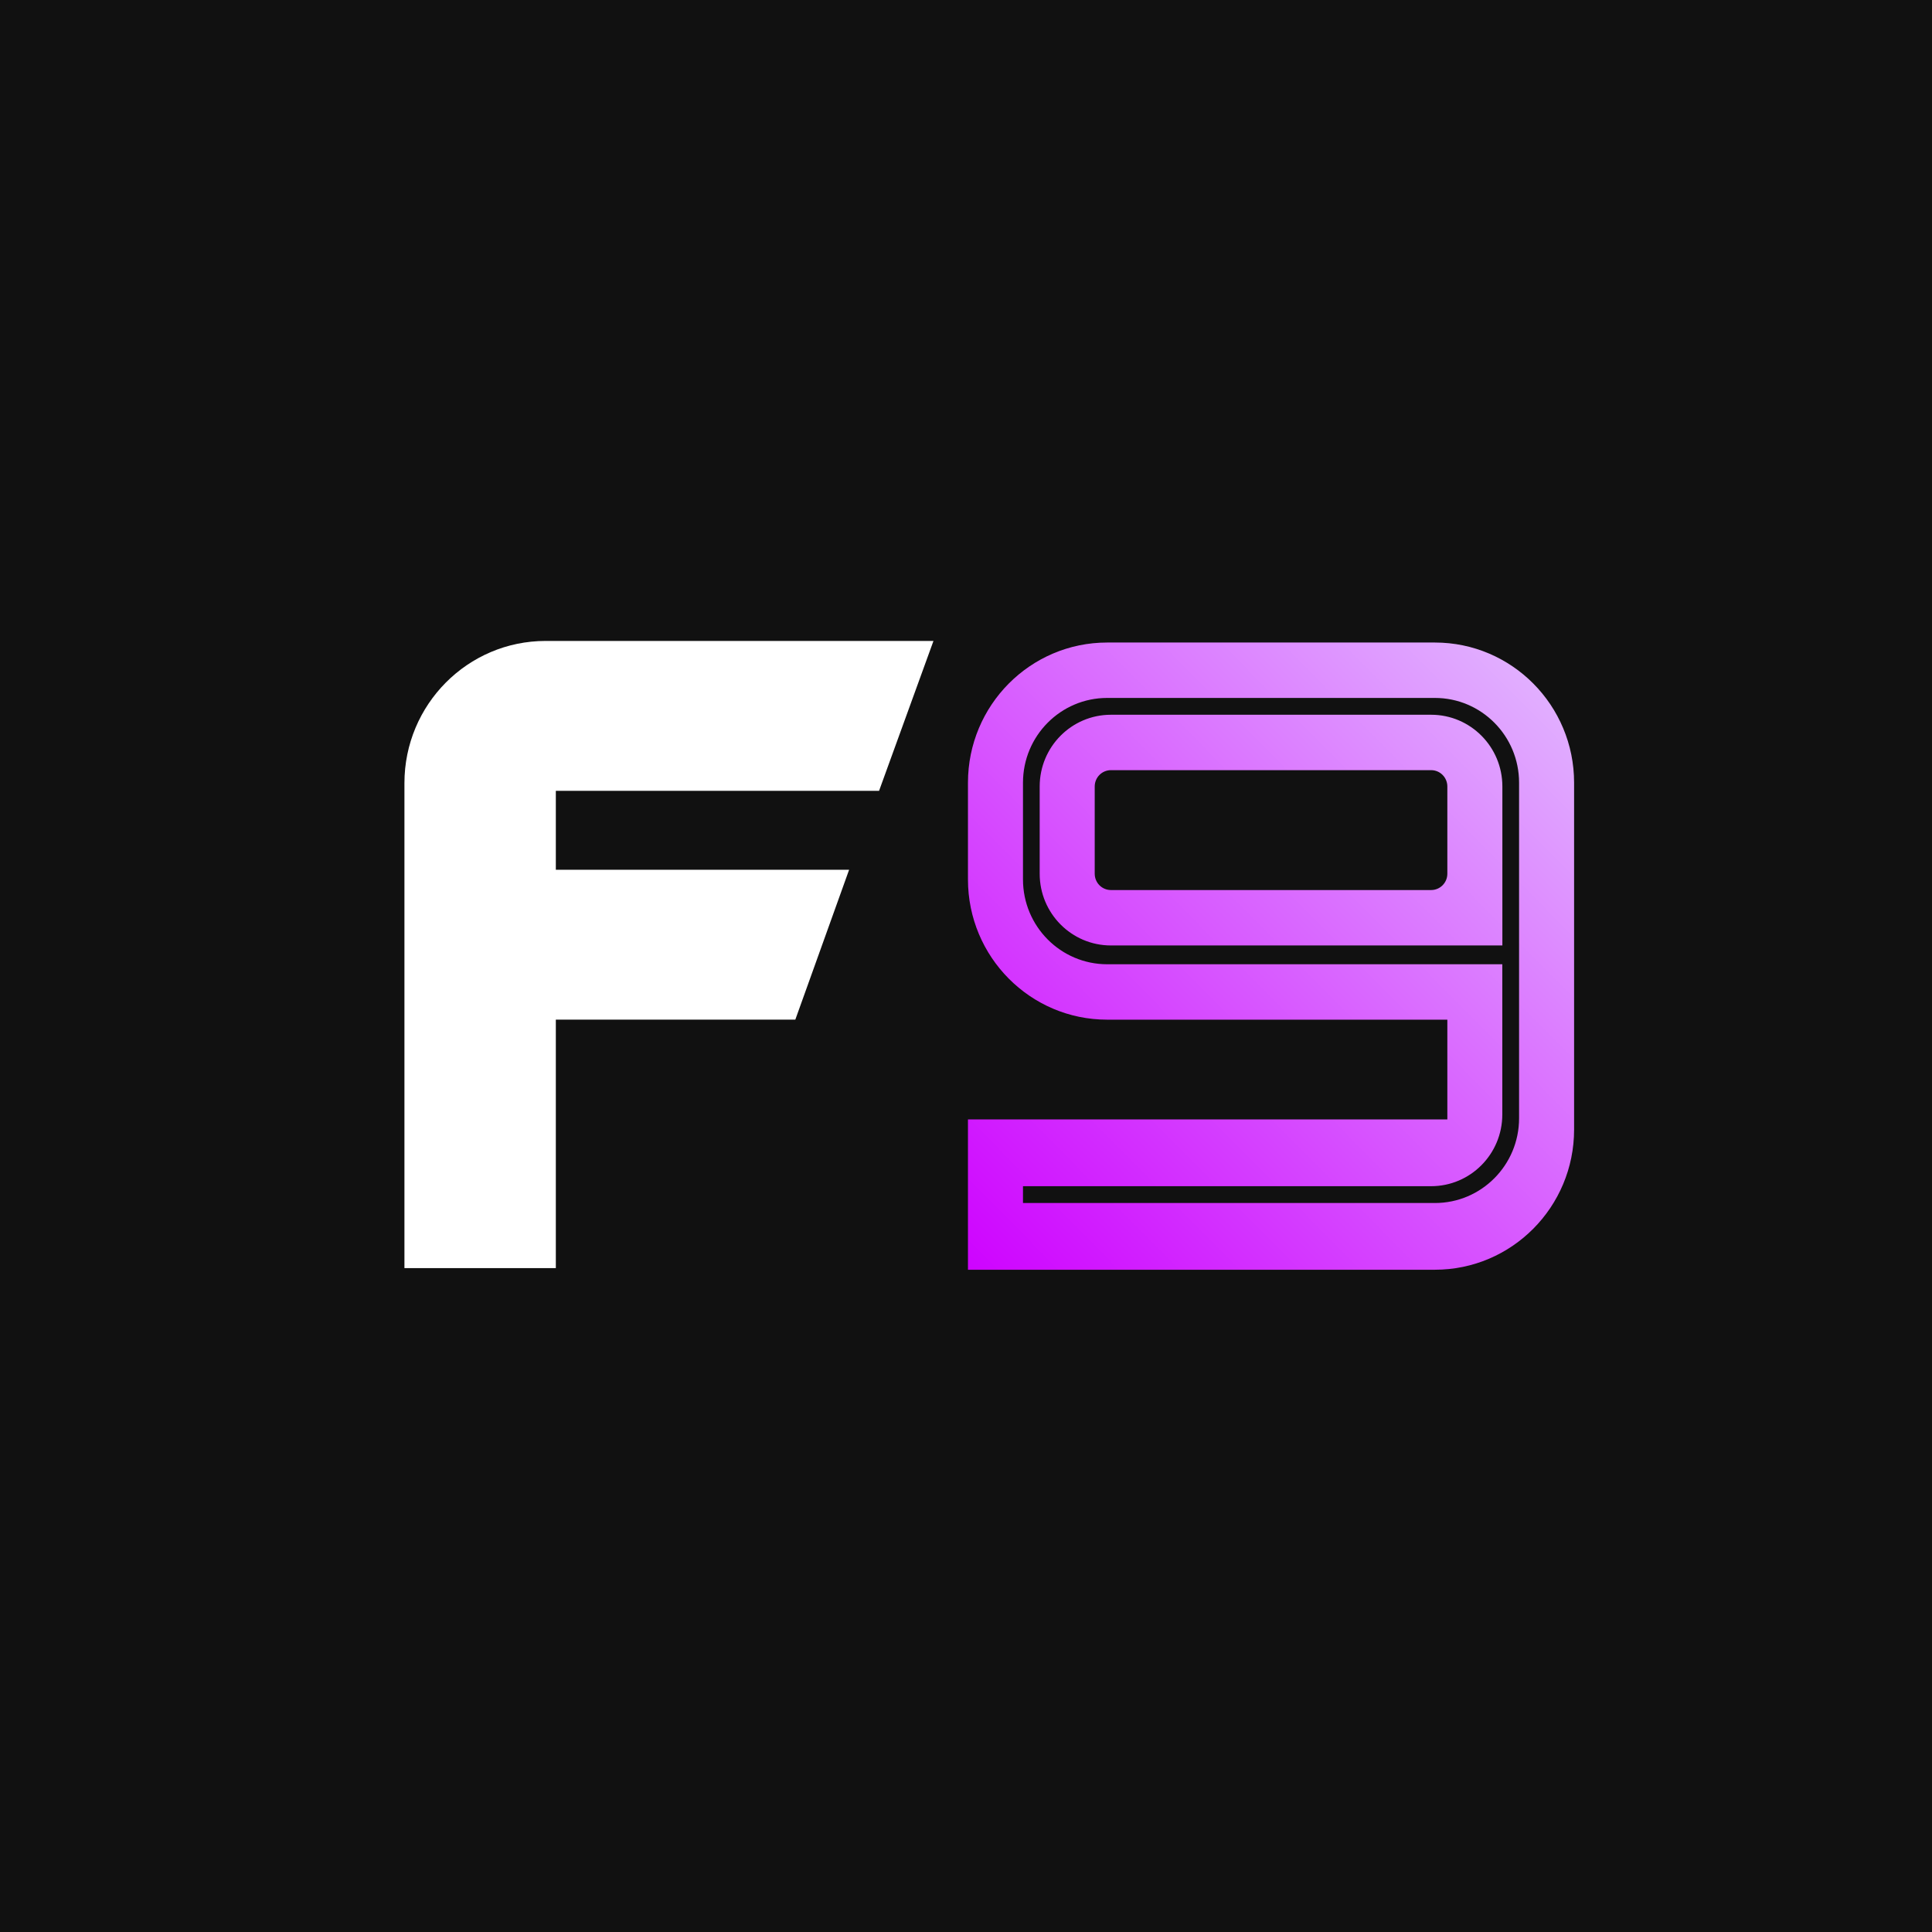
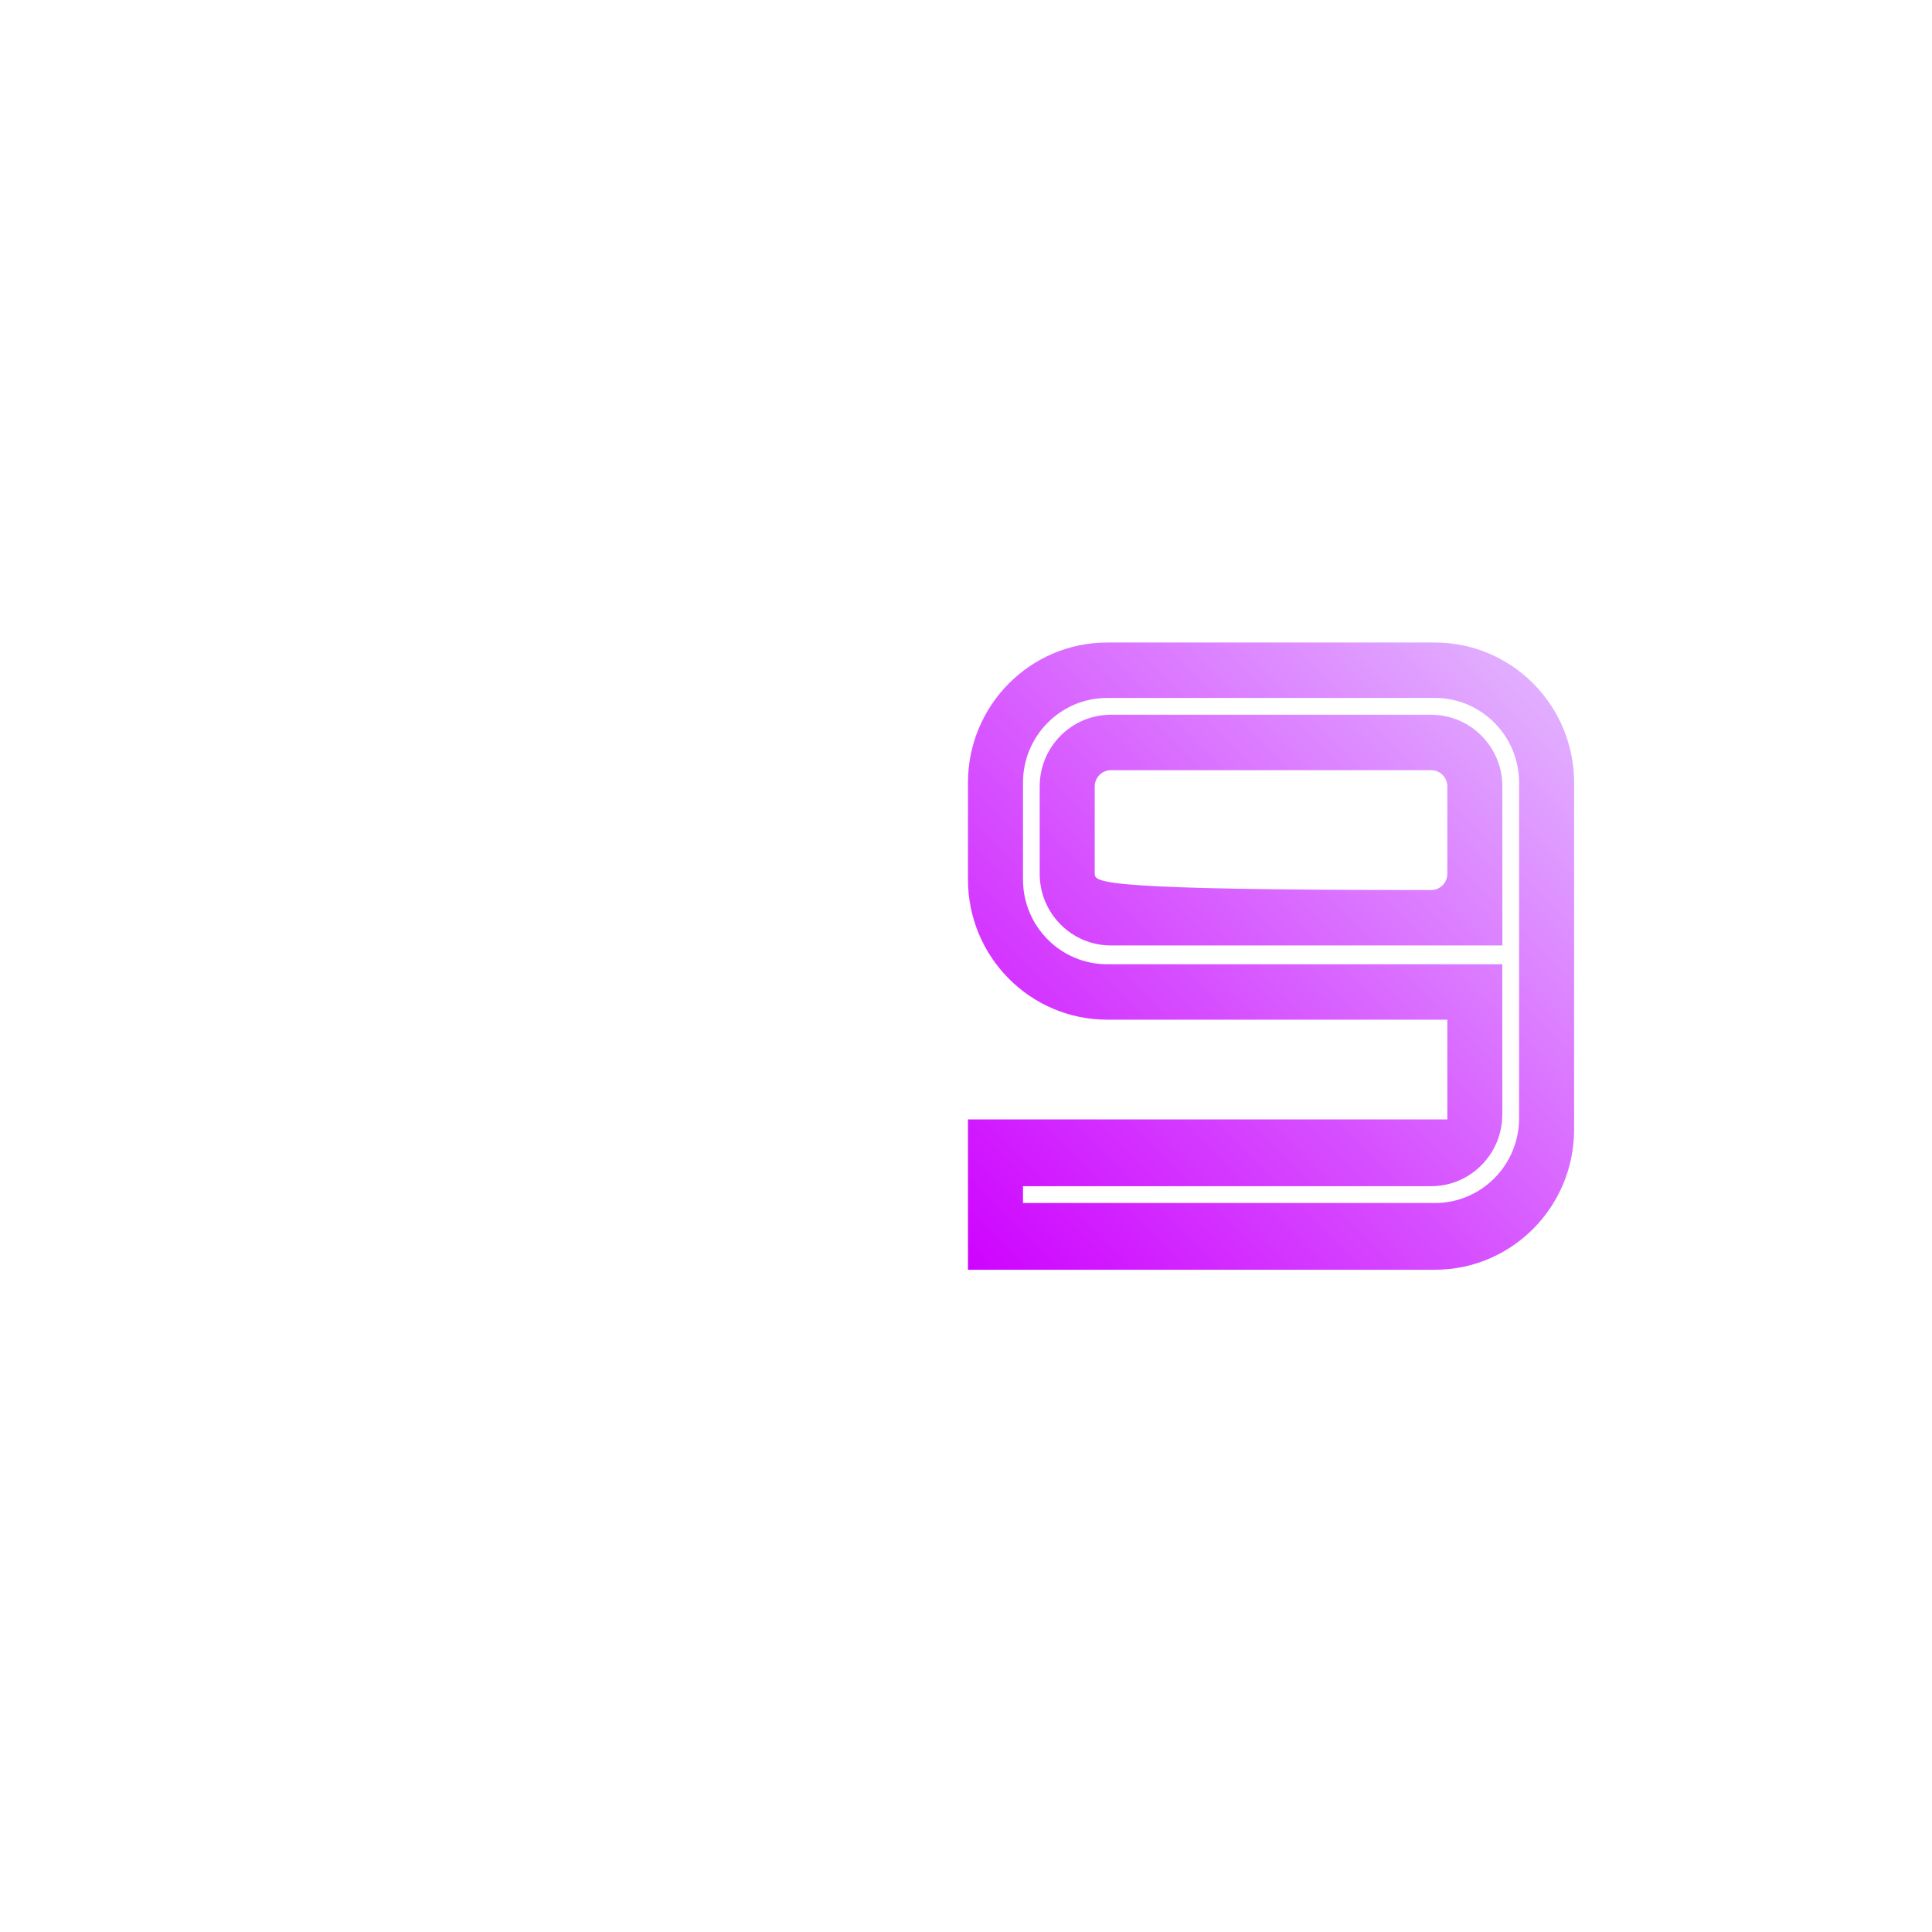
<svg xmlns="http://www.w3.org/2000/svg" width="200" height="200" viewBox="0 0 200 200" fill="none">
-   <rect width="200" height="200" fill="#111111" />
  <path d="M41.867 131.275V81.071C41.867 72.939 48.415 66.35 56.487 66.35H96.632L91 81.867H57.539V90.036H87.9L82.331 105.554H57.539V131.275H41.87H41.867Z" fill="white" />
-   <path d="M148.538 66.514H114.618C106.657 66.514 100.203 73.012 100.203 81.026V91.04C100.203 99.058 106.657 105.556 114.618 105.556H149.828V115.884H100.203V131.443H148.538C156.5 131.443 162.95 124.944 162.95 116.93V81.026C162.95 73.012 156.5 66.514 148.538 66.514ZM157.254 115.763C157.254 120.605 153.353 124.536 148.541 124.536H105.899V122.795H148.146C152.217 122.795 155.518 119.471 155.518 115.372V99.82H114.618C109.803 99.82 105.899 95.889 105.899 91.04V81.026C105.899 76.181 109.8 72.25 114.615 72.25H148.538C153.35 72.25 157.254 76.177 157.254 81.026V115.763ZM148.153 73.991H115C110.929 73.991 107.628 77.314 107.628 81.414V90.45C107.628 94.55 110.929 97.873 115 97.873H155.525V81.414C155.525 77.314 152.224 73.991 148.153 73.991ZM149.828 90.45C149.828 91.381 149.078 92.137 148.153 92.137H115C114.075 92.137 113.325 91.381 113.325 90.45V81.414C113.325 80.483 114.075 79.727 115 79.727H148.153C149.078 79.727 149.828 80.483 149.828 81.414V90.45Z" fill="url(#paint0_linear_288_2467)" />
+   <path d="M148.538 66.514H114.618C106.657 66.514 100.203 73.012 100.203 81.026V91.04C100.203 99.058 106.657 105.556 114.618 105.556H149.828V115.884H100.203V131.443H148.538C156.5 131.443 162.95 124.944 162.95 116.93V81.026C162.95 73.012 156.5 66.514 148.538 66.514ZM157.254 115.763C157.254 120.605 153.353 124.536 148.541 124.536H105.899V122.795H148.146C152.217 122.795 155.518 119.471 155.518 115.372V99.82H114.618C109.803 99.82 105.899 95.889 105.899 91.04V81.026C105.899 76.181 109.8 72.25 114.615 72.25H148.538C153.35 72.25 157.254 76.177 157.254 81.026V115.763ZM148.153 73.991H115C110.929 73.991 107.628 77.314 107.628 81.414V90.45C107.628 94.55 110.929 97.873 115 97.873H155.525V81.414C155.525 77.314 152.224 73.991 148.153 73.991ZM149.828 90.45C149.828 91.381 149.078 92.137 148.153 92.137C114.075 92.137 113.325 91.381 113.325 90.45V81.414C113.325 80.483 114.075 79.727 115 79.727H148.153C149.078 79.727 149.828 80.483 149.828 81.414V90.45Z" fill="url(#paint0_linear_288_2467)" />
  <defs>
    <linearGradient id="paint0_linear_288_2467" x1="99.771" y1="131.007" x2="159.573" y2="71.616" gradientUnits="userSpaceOnUse">
      <stop stop-color="#CE03FF" />
      <stop offset="1" stop-color="#E1AEFF" />
    </linearGradient>
  </defs>
</svg>